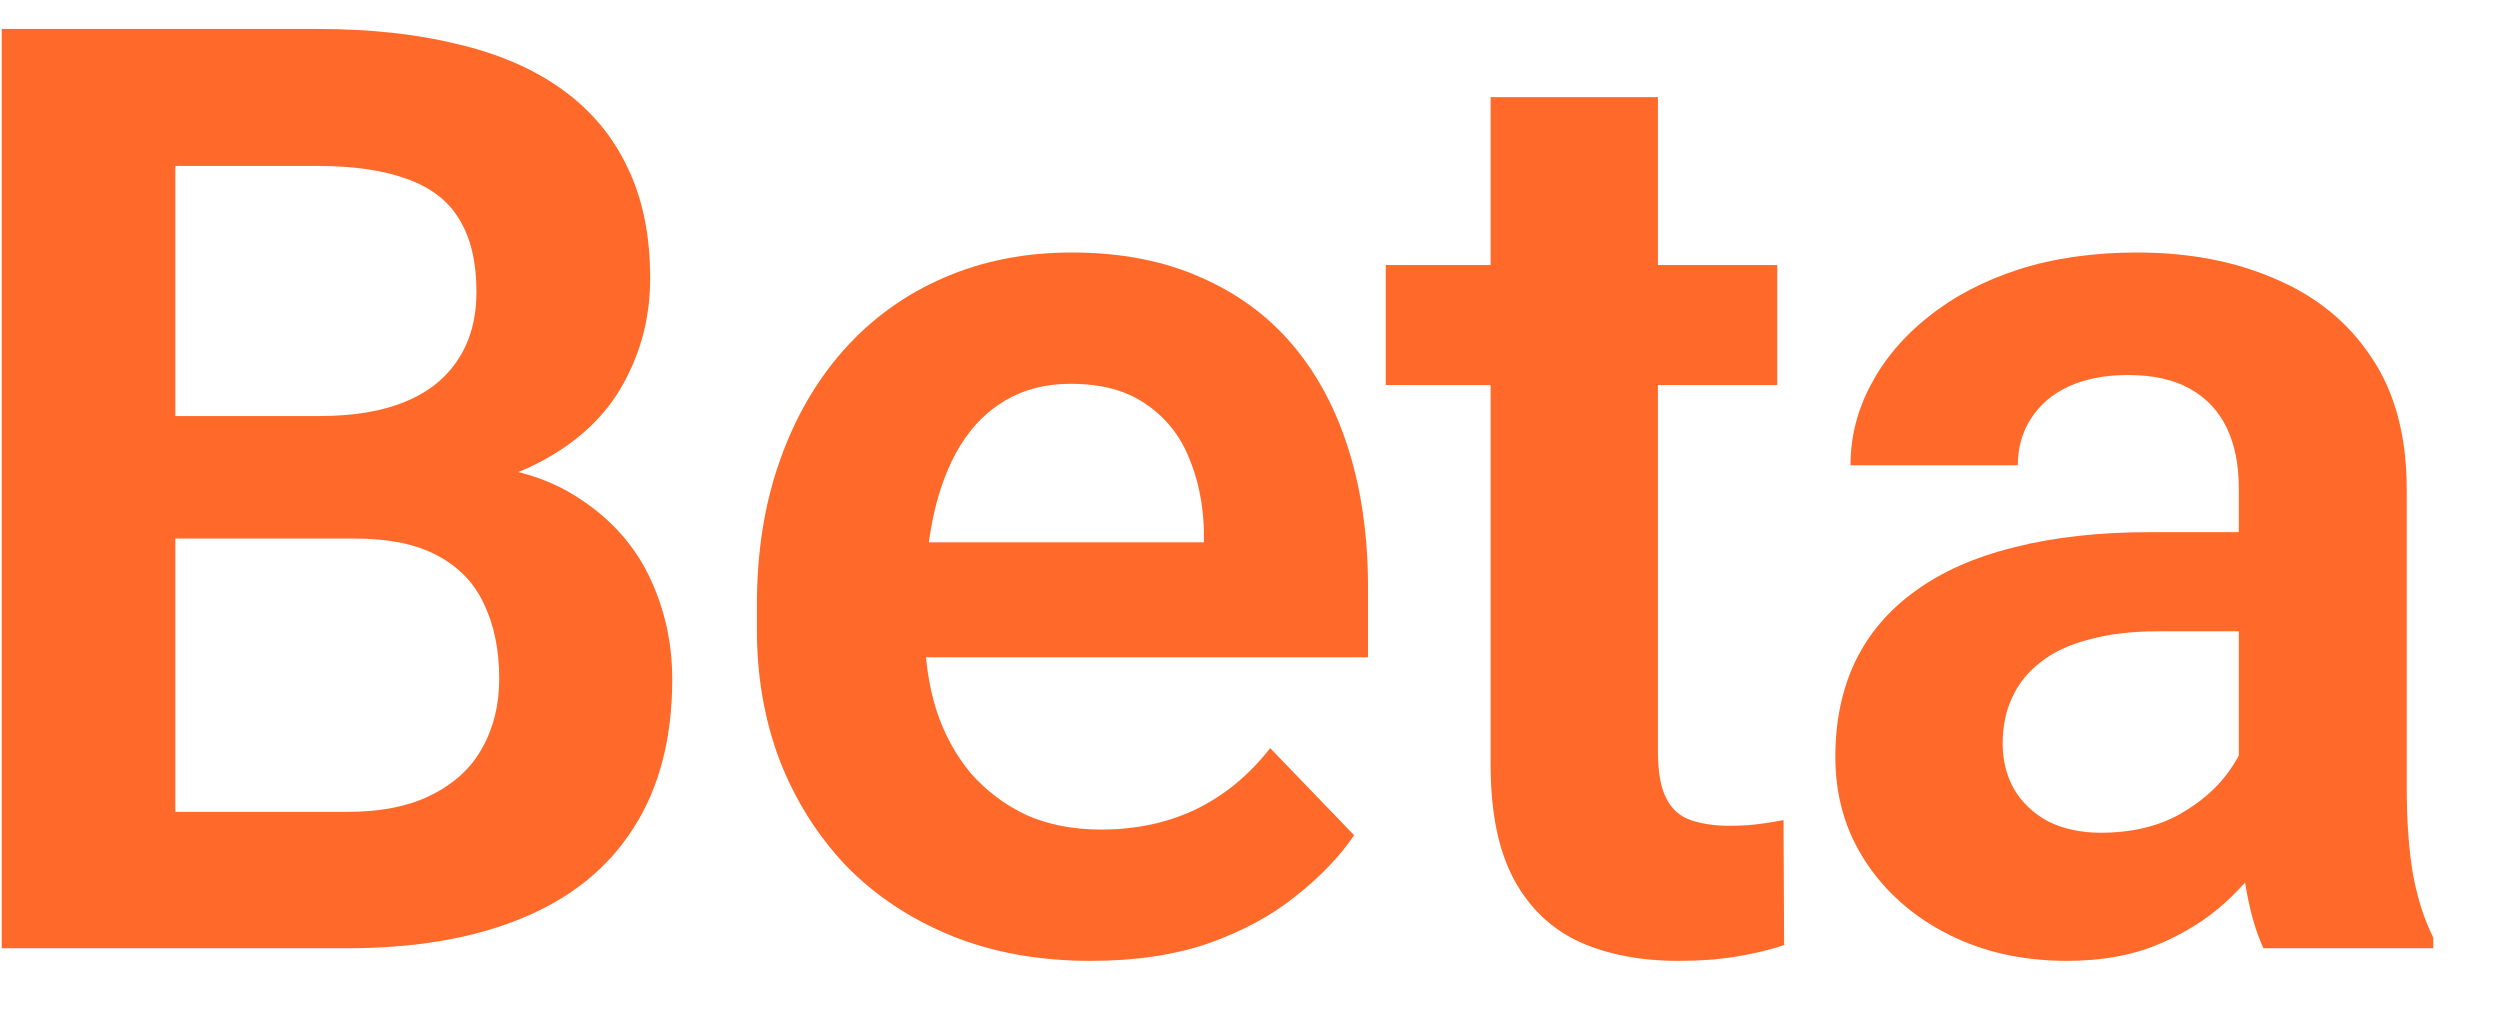
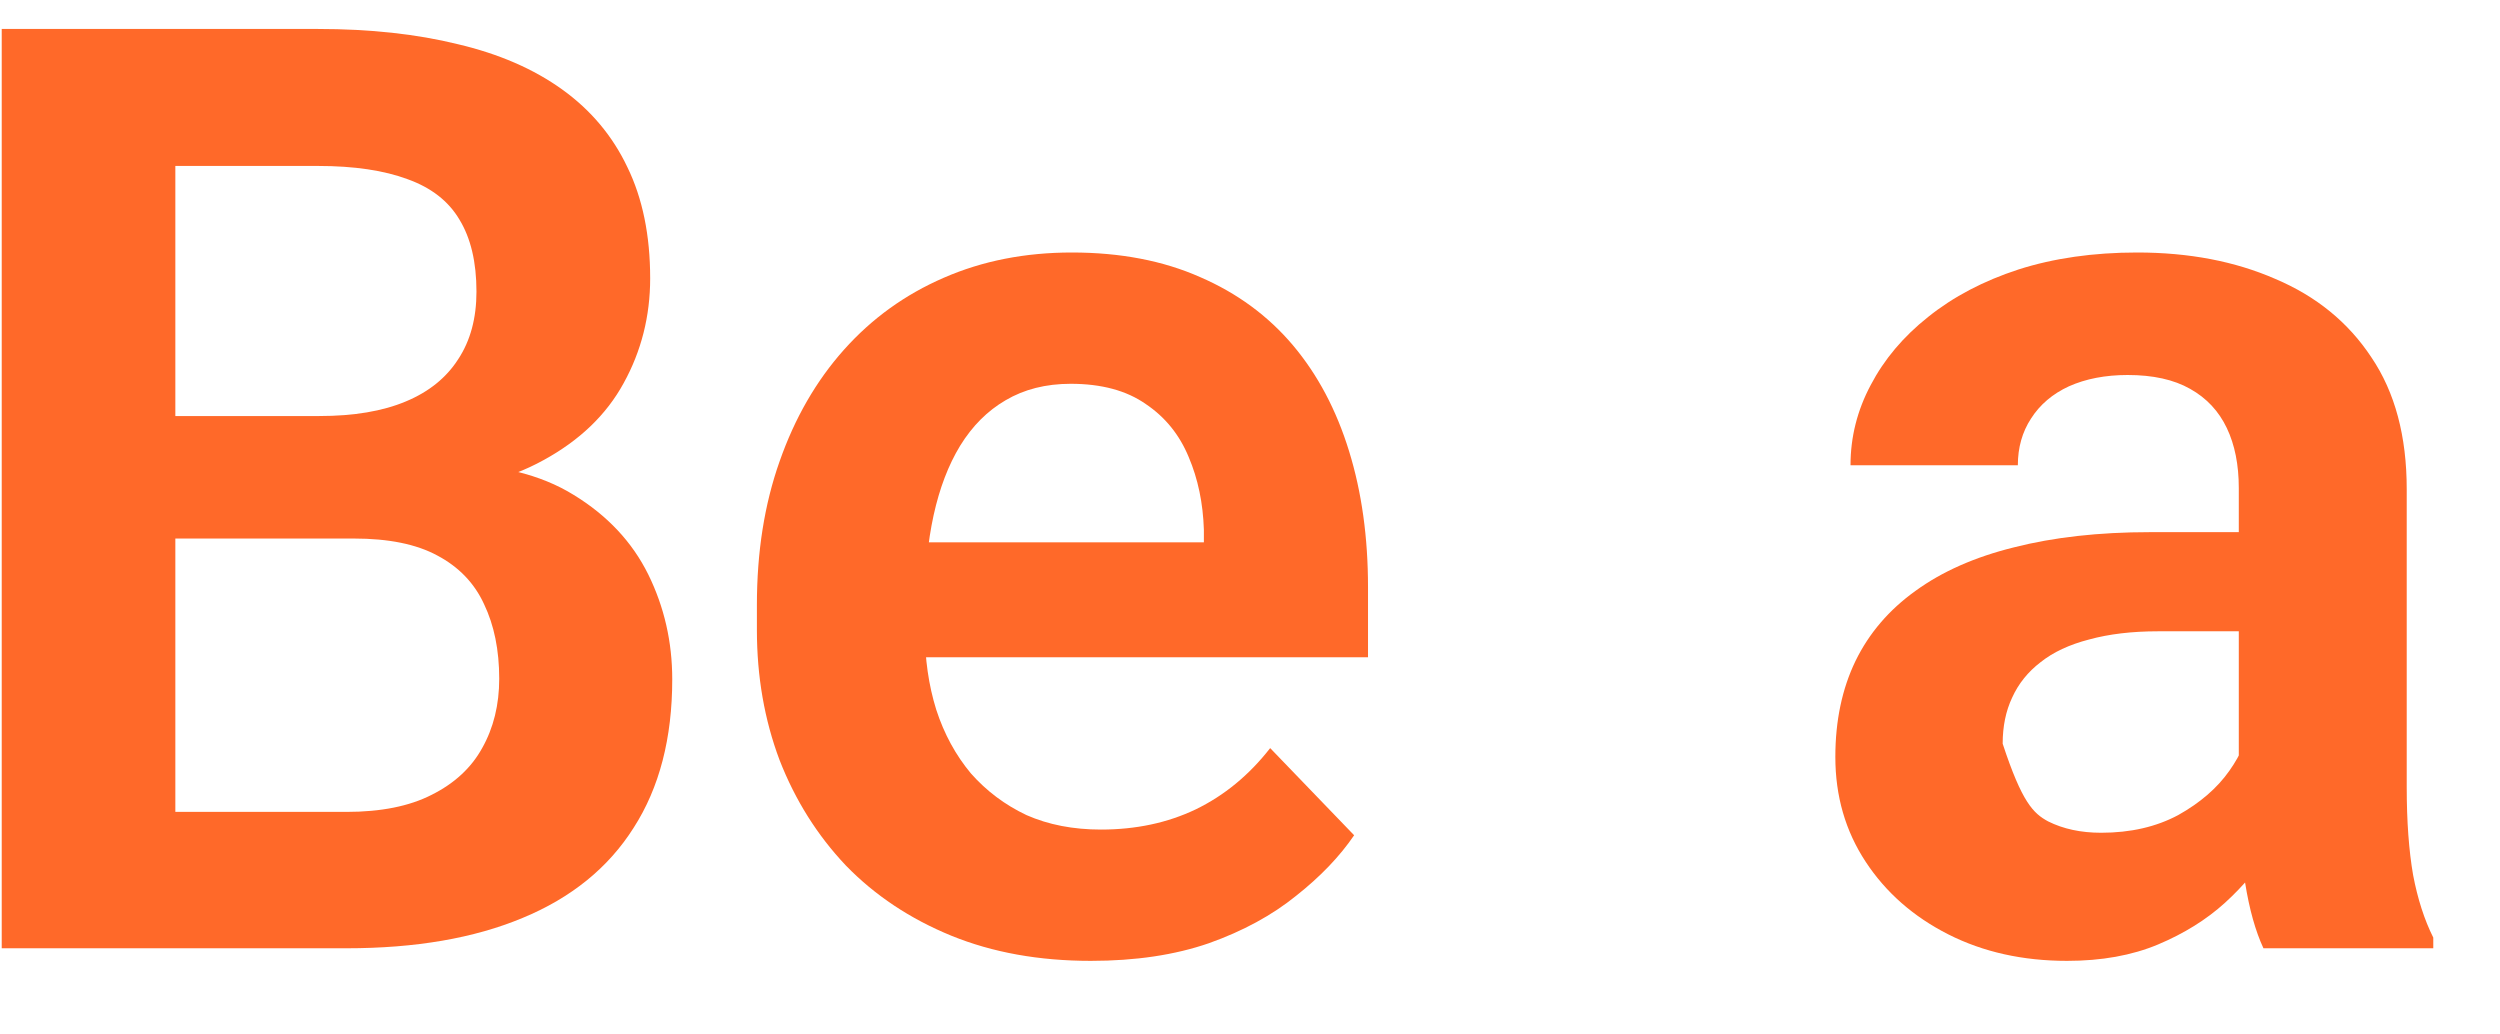
<svg xmlns="http://www.w3.org/2000/svg" width="29" height="12" viewBox="0 0 29 12" fill="none">
  <path d="M4.106 6.247H1.382L1.367 4.826H3.704C4.104 4.826 4.438 4.77 4.707 4.657C4.976 4.545 5.178 4.381 5.315 4.167C5.457 3.952 5.527 3.69 5.527 3.383C5.527 3.041 5.461 2.763 5.33 2.548C5.203 2.333 5.002 2.177 4.729 2.079C4.456 1.977 4.109 1.925 3.689 1.925H2.034V11H0.02V0.336H3.689C4.294 0.336 4.834 0.395 5.308 0.512C5.786 0.624 6.191 0.8 6.523 1.039C6.855 1.278 7.107 1.579 7.278 1.94C7.454 2.301 7.542 2.731 7.542 3.229C7.542 3.668 7.439 4.074 7.234 4.445C7.034 4.811 6.724 5.109 6.304 5.338C5.889 5.568 5.361 5.7 4.722 5.734L4.106 6.247ZM4.019 11H0.789L1.631 9.418H4.019C4.419 9.418 4.749 9.352 5.007 9.22C5.271 9.088 5.466 8.908 5.593 8.678C5.725 8.444 5.791 8.175 5.791 7.873C5.791 7.541 5.732 7.252 5.615 7.008C5.503 6.764 5.322 6.576 5.073 6.444C4.829 6.312 4.507 6.247 4.106 6.247H2.012L2.026 4.826H4.692L5.154 5.375C5.769 5.38 6.27 5.502 6.655 5.741C7.046 5.98 7.334 6.288 7.52 6.664C7.705 7.04 7.798 7.445 7.798 7.88C7.798 8.563 7.649 9.137 7.351 9.601C7.058 10.065 6.628 10.414 6.062 10.648C5.5 10.883 4.819 11 4.019 11Z" fill="#FF6929" />
  <path d="M12.654 11.146C12.053 11.146 11.514 11.049 11.035 10.854C10.557 10.658 10.149 10.387 9.812 10.04C9.48 9.689 9.224 9.281 9.043 8.817C8.867 8.349 8.78 7.846 8.78 7.309V7.016C8.78 6.405 8.867 5.851 9.043 5.353C9.219 4.85 9.468 4.418 9.79 4.057C10.113 3.695 10.498 3.417 10.948 3.222C11.397 3.026 11.892 2.929 12.434 2.929C12.996 2.929 13.492 3.024 13.921 3.214C14.351 3.4 14.71 3.664 14.998 4.005C15.286 4.347 15.503 4.757 15.65 5.236C15.796 5.709 15.869 6.234 15.869 6.811V7.624H9.659V6.291H13.965V6.144C13.955 5.836 13.897 5.556 13.789 5.302C13.682 5.043 13.516 4.838 13.291 4.687C13.067 4.53 12.776 4.452 12.42 4.452C12.132 4.452 11.88 4.516 11.665 4.643C11.455 4.765 11.28 4.94 11.138 5.17C11.001 5.395 10.899 5.663 10.83 5.976C10.762 6.288 10.728 6.635 10.728 7.016V7.309C10.728 7.641 10.772 7.948 10.86 8.231C10.952 8.515 11.087 8.761 11.262 8.971C11.443 9.176 11.658 9.337 11.907 9.455C12.161 9.567 12.449 9.623 12.771 9.623C13.177 9.623 13.543 9.545 13.87 9.389C14.202 9.228 14.49 8.991 14.734 8.678L15.708 9.689C15.542 9.933 15.318 10.168 15.034 10.392C14.756 10.617 14.419 10.8 14.024 10.941C13.628 11.078 13.172 11.146 12.654 11.146Z" fill="#FF6929" />
-   <path d="M20.616 3.075V4.467H16.075V3.075H20.616ZM17.291 1.127H19.232V8.715C19.232 8.949 19.263 9.13 19.327 9.257C19.39 9.384 19.485 9.469 19.612 9.513C19.739 9.557 19.891 9.579 20.067 9.579C20.194 9.579 20.311 9.572 20.418 9.557C20.526 9.542 20.616 9.528 20.689 9.513L20.696 10.963C20.535 11.017 20.352 11.061 20.147 11.095C19.947 11.129 19.72 11.146 19.466 11.146C19.031 11.146 18.651 11.073 18.323 10.927C17.996 10.775 17.742 10.534 17.562 10.202C17.381 9.865 17.291 9.42 17.291 8.869V1.127Z" fill="#FF6929" />
-   <path d="M25.97 9.315V5.661C25.97 5.392 25.924 5.16 25.831 4.965C25.738 4.77 25.597 4.618 25.406 4.511C25.216 4.403 24.974 4.35 24.681 4.35C24.422 4.35 24.195 4.394 24 4.481C23.809 4.569 23.663 4.694 23.56 4.855C23.458 5.011 23.407 5.192 23.407 5.397H21.466C21.466 5.07 21.544 4.76 21.7 4.467C21.856 4.169 22.078 3.905 22.367 3.676C22.66 3.441 23.009 3.258 23.414 3.126C23.824 2.995 24.283 2.929 24.791 2.929C25.392 2.929 25.926 3.031 26.395 3.236C26.869 3.437 27.24 3.739 27.508 4.145C27.782 4.55 27.918 5.06 27.918 5.675V9.132C27.918 9.528 27.943 9.867 27.992 10.15C28.045 10.429 28.123 10.67 28.226 10.876V11H26.256C26.163 10.8 26.092 10.546 26.043 10.238C25.994 9.926 25.97 9.618 25.97 9.315ZM26.241 6.173L26.256 7.323H25.033C24.73 7.323 24.464 7.355 24.234 7.418C24.005 7.477 23.817 7.565 23.67 7.682C23.524 7.794 23.414 7.931 23.341 8.092C23.267 8.249 23.231 8.427 23.231 8.627C23.231 8.822 23.275 8.998 23.363 9.154C23.456 9.311 23.587 9.435 23.758 9.528C23.934 9.616 24.139 9.66 24.373 9.66C24.715 9.66 25.013 9.591 25.267 9.455C25.521 9.313 25.719 9.142 25.86 8.942C26.002 8.742 26.078 8.551 26.087 8.371L26.644 9.206C26.576 9.406 26.473 9.618 26.336 9.843C26.2 10.067 26.024 10.277 25.809 10.473C25.594 10.668 25.335 10.829 25.033 10.956C24.73 11.083 24.378 11.146 23.978 11.146C23.465 11.146 23.006 11.044 22.601 10.839C22.196 10.634 21.876 10.353 21.642 9.997C21.407 9.64 21.29 9.235 21.29 8.781C21.29 8.361 21.368 7.99 21.524 7.667C21.681 7.345 21.913 7.074 22.22 6.854C22.528 6.63 22.909 6.461 23.363 6.349C23.822 6.232 24.347 6.173 24.937 6.173H26.241Z" fill="#FF6929" />
+   <path d="M25.97 9.315V5.661C25.97 5.392 25.924 5.16 25.831 4.965C25.738 4.77 25.597 4.618 25.406 4.511C25.216 4.403 24.974 4.35 24.681 4.35C24.422 4.35 24.195 4.394 24 4.481C23.809 4.569 23.663 4.694 23.56 4.855C23.458 5.011 23.407 5.192 23.407 5.397H21.466C21.466 5.07 21.544 4.76 21.7 4.467C21.856 4.169 22.078 3.905 22.367 3.676C22.66 3.441 23.009 3.258 23.414 3.126C23.824 2.995 24.283 2.929 24.791 2.929C25.392 2.929 25.926 3.031 26.395 3.236C26.869 3.437 27.24 3.739 27.508 4.145C27.782 4.55 27.918 5.06 27.918 5.675V9.132C27.918 9.528 27.943 9.867 27.992 10.15C28.045 10.429 28.123 10.67 28.226 10.876V11H26.256C26.163 10.8 26.092 10.546 26.043 10.238C25.994 9.926 25.97 9.618 25.97 9.315ZM26.241 6.173L26.256 7.323H25.033C24.73 7.323 24.464 7.355 24.234 7.418C24.005 7.477 23.817 7.565 23.67 7.682C23.524 7.794 23.414 7.931 23.341 8.092C23.267 8.249 23.231 8.427 23.231 8.627C23.456 9.311 23.587 9.435 23.758 9.528C23.934 9.616 24.139 9.66 24.373 9.66C24.715 9.66 25.013 9.591 25.267 9.455C25.521 9.313 25.719 9.142 25.86 8.942C26.002 8.742 26.078 8.551 26.087 8.371L26.644 9.206C26.576 9.406 26.473 9.618 26.336 9.843C26.2 10.067 26.024 10.277 25.809 10.473C25.594 10.668 25.335 10.829 25.033 10.956C24.73 11.083 24.378 11.146 23.978 11.146C23.465 11.146 23.006 11.044 22.601 10.839C22.196 10.634 21.876 10.353 21.642 9.997C21.407 9.64 21.29 9.235 21.29 8.781C21.29 8.361 21.368 7.99 21.524 7.667C21.681 7.345 21.913 7.074 22.22 6.854C22.528 6.63 22.909 6.461 23.363 6.349C23.822 6.232 24.347 6.173 24.937 6.173H26.241Z" fill="#FF6929" />
</svg>